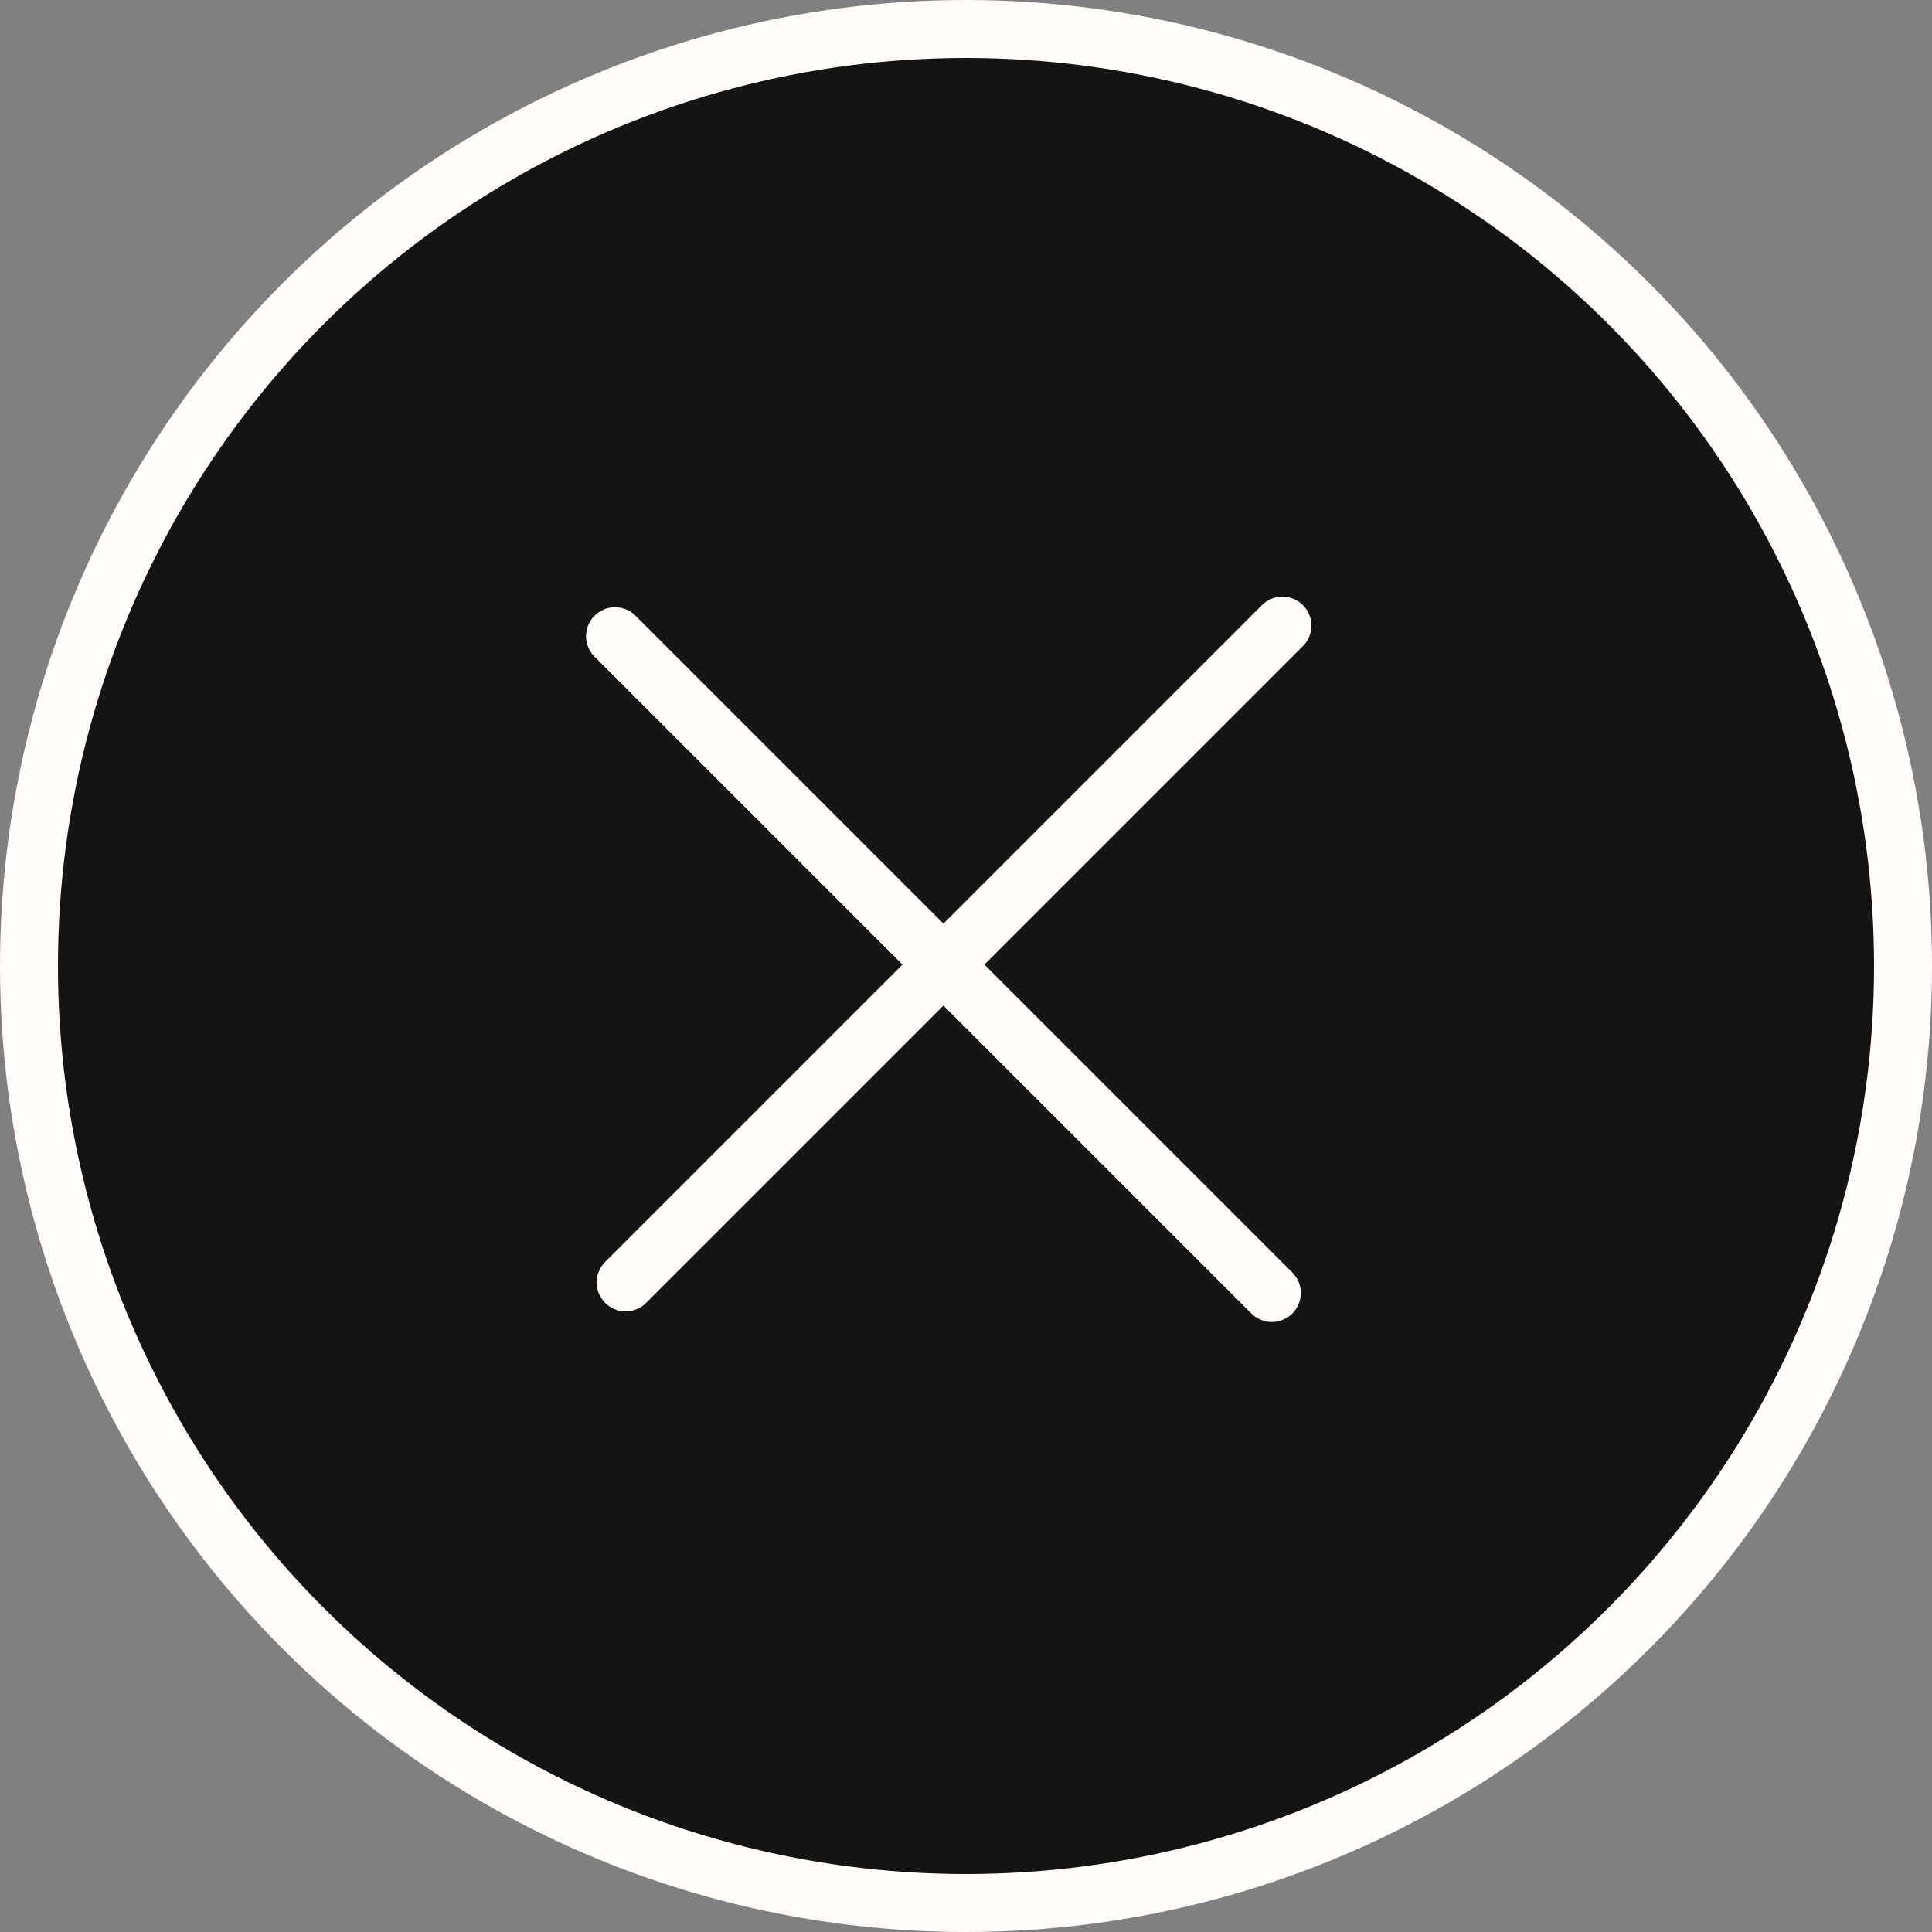
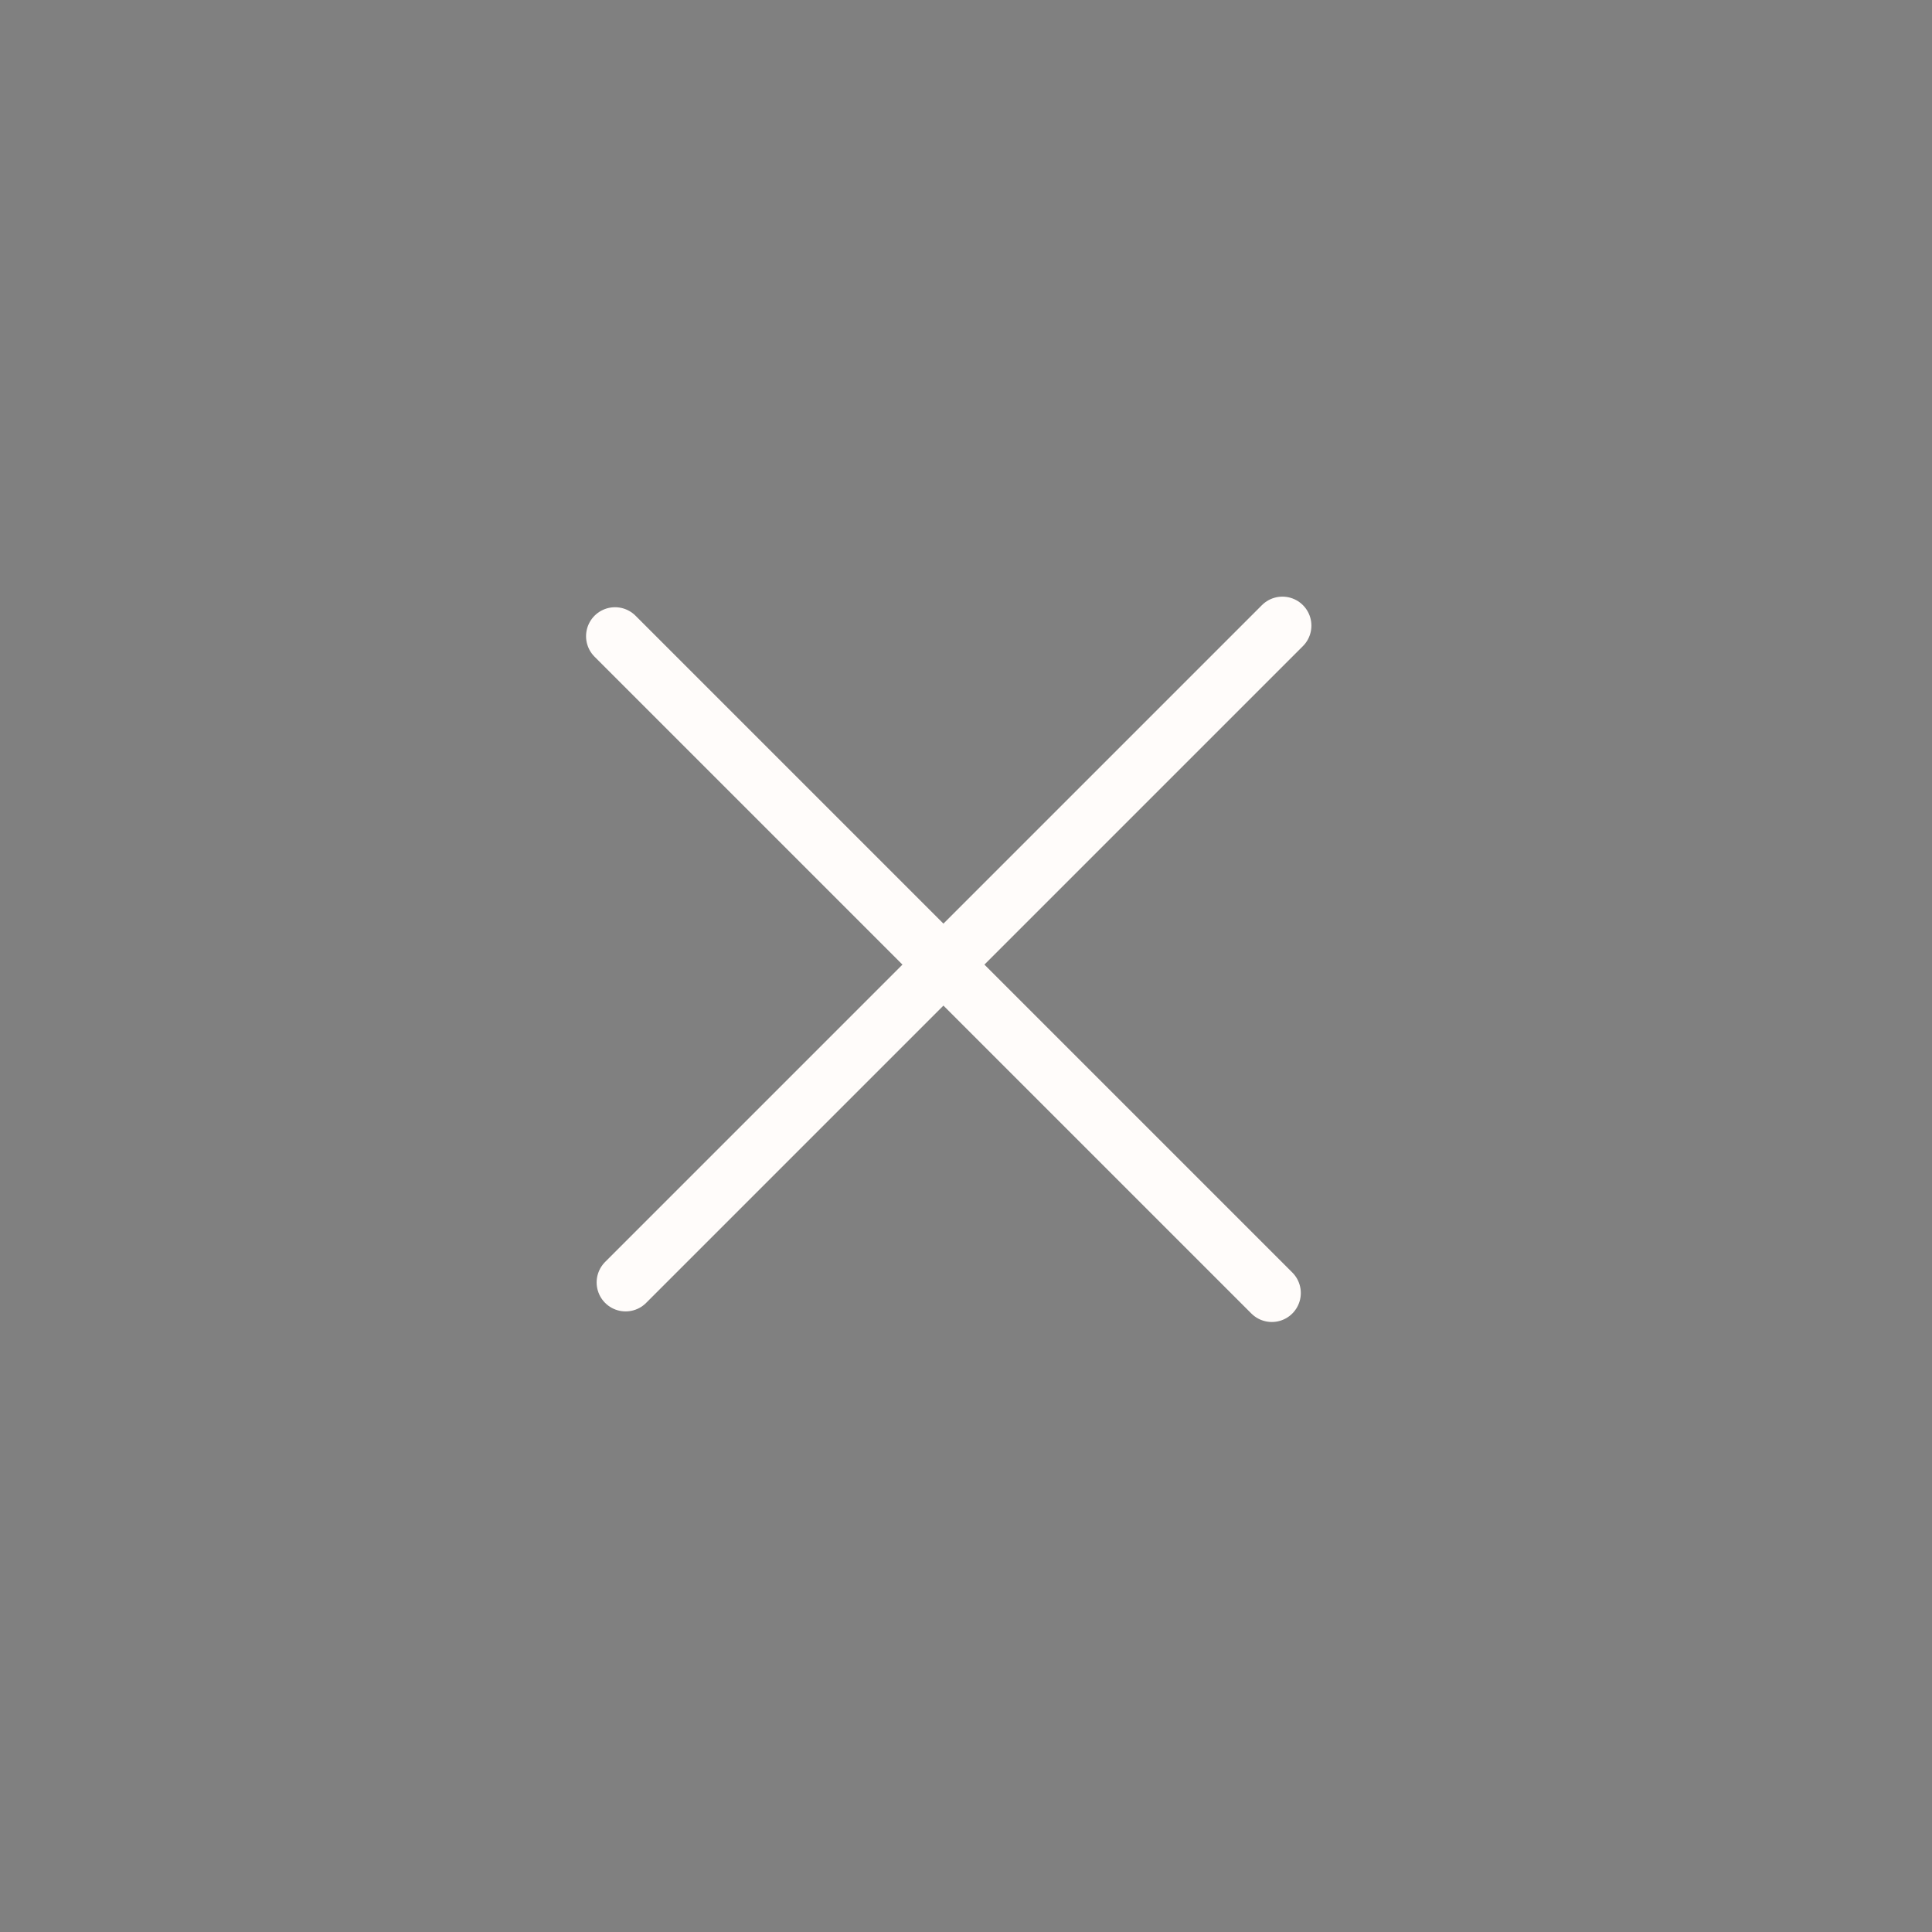
<svg xmlns="http://www.w3.org/2000/svg" width="50" height="50" viewBox="0 0 50 50" fill="none">
  <rect x="0" y="0" width="50" height="50" fill="#808080" stroke="none" />
-   <circle cx="25" cy="25" r="24.25" fill="#151414" stroke="#FFFCFA" stroke-width="1.5" />
  <path d="M15.917 16.465L32.915 33.463" stroke="#FFFCFA" stroke-width="1.5" stroke-linecap="round" />
  <path d="M33.189 16.191L16.191 33.189" stroke="#FFFCFA" stroke-width="1.5" stroke-linecap="round" />
</svg>